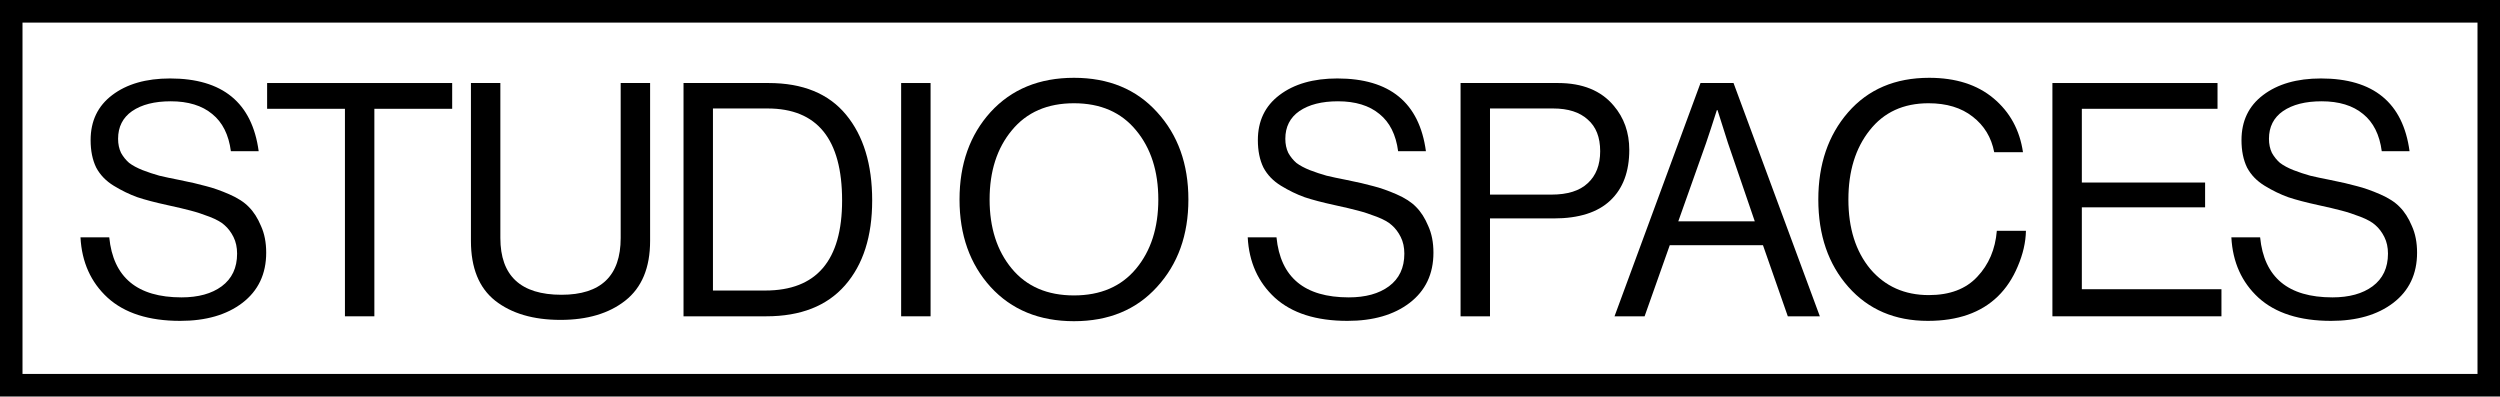
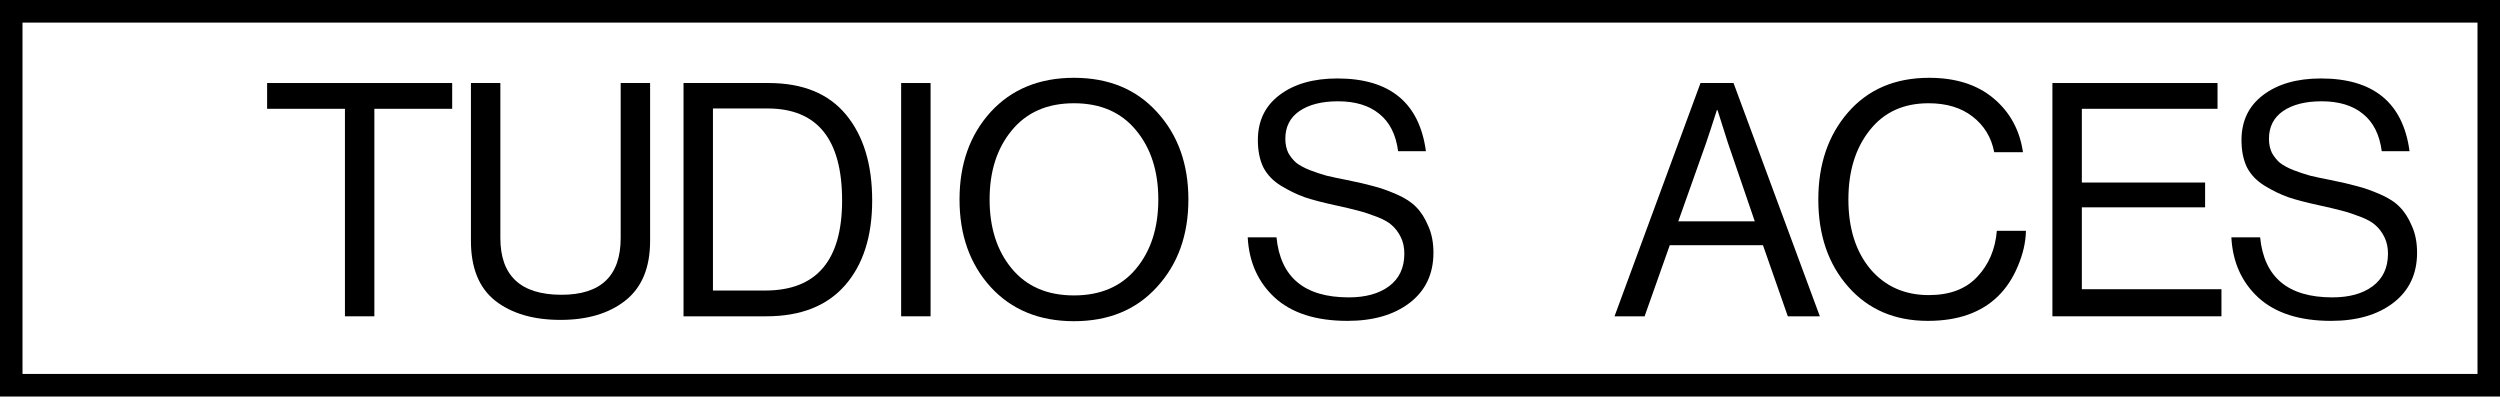
<svg xmlns="http://www.w3.org/2000/svg" width="1387" height="220" viewBox="0 0 1387 220" fill="none">
  <path d="M1293.28 178.019C1275.87 178.019 1262.44 173.735 1253.01 165.167C1243.7 156.599 1238.68 145.437 1237.96 131.68H1253.92C1256.1 153.884 1269.46 164.986 1294.01 164.986C1303.32 164.986 1310.76 162.935 1316.32 158.832C1322 154.608 1324.85 148.574 1324.85 140.73C1324.85 137.231 1324.18 134.154 1322.85 131.499C1321.52 128.844 1319.89 126.672 1317.95 124.982C1316.14 123.293 1313.36 121.724 1309.61 120.276C1305.86 118.828 1302.35 117.681 1299.09 116.837C1295.94 115.992 1291.59 114.966 1286.03 113.759C1279.38 112.311 1273.87 110.863 1269.52 109.415C1265.17 107.846 1260.81 105.735 1256.46 103.08C1252.1 100.425 1248.84 97.046 1246.66 92.943C1244.61 88.719 1243.58 83.651 1243.58 77.738C1243.58 67.118 1247.57 58.792 1255.55 52.758C1263.65 46.604 1274.36 43.527 1287.66 43.527C1316.8 43.527 1333.19 56.982 1336.82 83.892H1321.4C1320.19 74.721 1316.74 67.843 1311.06 63.257C1305.38 58.551 1297.7 56.197 1288.02 56.197C1279.07 56.197 1271.94 58.008 1266.62 61.628C1261.42 65.248 1258.82 70.377 1258.82 77.014C1258.82 79.91 1259.36 82.505 1260.45 84.797C1261.66 86.97 1263.17 88.84 1264.98 90.409C1266.92 91.857 1269.4 93.184 1272.42 94.391C1275.57 95.598 1278.65 96.624 1281.67 97.468C1284.7 98.192 1288.38 98.977 1292.74 99.822C1298.78 101.028 1303.74 102.175 1307.61 103.261C1311.48 104.226 1315.78 105.735 1320.49 107.786C1325.21 109.838 1328.84 112.191 1331.38 114.846C1334.04 117.5 1336.27 121 1338.09 125.344C1340.02 129.568 1340.99 134.516 1340.99 140.187C1340.99 152.013 1336.58 161.305 1327.75 168.063C1319.04 174.7 1307.55 178.019 1293.28 178.019Z" fill="black" />
  <path d="M1138.68 175.485V46.061H1230.28V60.361H1155V101.27H1223.39V115.027H1155V160.461H1232.46V175.485H1138.68Z" fill="black" />
  <path d="M1069.57 178.019C1051.3 178.019 1036.61 171.744 1025.49 159.194C1014.36 146.643 1008.8 130.473 1008.8 110.682C1008.8 91.133 1014.3 75.023 1025.3 62.352C1036.43 49.56 1051.43 43.165 1070.29 43.165C1085.05 43.165 1096.96 46.966 1106.03 54.568C1115.1 62.171 1120.54 72.127 1122.35 84.435H1106.39C1104.82 76.23 1100.83 69.653 1094.42 64.705C1088.13 59.757 1079.97 57.283 1069.93 57.283C1056.02 57.283 1045.14 62.292 1037.28 72.308C1029.42 82.203 1025.49 94.995 1025.49 110.682C1025.49 126.611 1029.54 139.463 1037.64 149.238C1045.86 158.892 1056.69 163.719 1070.11 163.719C1081.72 163.719 1090.67 160.34 1096.96 153.582C1103.37 146.824 1106.99 138.317 1107.84 128.059H1123.99C1123.86 134.455 1122.35 141.032 1119.45 147.79C1116.67 154.427 1112.98 159.978 1108.39 164.443C1099.07 173.494 1086.13 178.019 1069.57 178.019Z" fill="black" />
  <path d="M895.735 175.485L943.443 46.061H961.764L1009.65 175.485H991.876L978.09 136.024H926.391L912.423 175.485H895.735ZM946.526 79.367L931.108 122.81H973.555L958.68 79.367L952.875 61.085H952.513C950.215 68.325 948.219 74.419 946.526 79.367Z" fill="black" />
-   <path d="M810.323 175.485V46.061H864.38C877.924 46.061 888.204 50.224 895.218 58.551C901.022 65.308 903.925 73.514 903.925 83.168C903.925 95.236 900.418 104.588 893.404 111.225C886.39 117.862 875.929 121.181 862.022 121.181H826.649V175.485H810.323ZM826.649 60.18V107.967H860.752C869.701 107.967 876.413 105.855 880.887 101.632C885.483 97.408 887.78 91.495 887.78 83.892C887.78 76.169 885.483 70.316 880.887 66.334C876.413 62.231 870.003 60.18 861.659 60.18H826.649Z" fill="black" />
  <path d="M747.564 178.019C730.149 178.019 716.726 173.735 707.293 165.167C697.981 156.599 692.963 145.437 692.237 131.68H708.2C710.377 153.884 723.74 164.986 748.289 164.986C757.601 164.986 765.038 162.935 770.601 158.832C776.285 154.608 779.127 148.574 779.127 140.73C779.127 137.231 778.462 134.154 777.132 131.499C775.801 128.844 774.169 126.672 772.234 124.982C770.42 123.293 767.638 121.724 763.89 120.276C760.141 118.828 756.634 117.681 753.368 116.837C750.224 115.992 745.871 114.966 740.308 113.759C733.656 112.311 728.154 110.863 723.8 109.415C719.447 107.846 715.093 105.735 710.74 103.08C706.386 100.425 703.121 97.046 700.944 92.943C698.888 88.719 697.861 83.651 697.861 77.738C697.861 67.118 701.851 58.792 709.833 52.758C717.935 46.604 728.638 43.527 741.94 43.527C771.085 43.527 787.471 56.982 791.099 83.892H775.68C774.471 74.721 771.025 67.843 765.341 63.257C759.657 58.551 751.978 56.197 742.303 56.197C733.354 56.197 726.219 58.008 720.898 61.628C715.698 65.248 713.098 70.377 713.098 77.014C713.098 79.91 713.642 82.505 714.731 84.797C715.94 86.97 717.452 88.84 719.266 90.409C721.2 91.857 723.68 93.184 726.703 94.391C729.847 95.598 732.931 96.624 735.954 97.468C738.977 98.192 742.666 98.977 747.019 99.822C753.066 101.028 758.024 102.175 761.894 103.261C765.764 104.226 770.057 105.735 774.773 107.786C779.49 109.838 783.118 112.191 785.657 114.846C788.318 117.5 790.555 121 792.369 125.344C794.304 129.568 795.271 134.516 795.271 140.187C795.271 152.013 790.857 161.305 782.029 168.063C773.322 174.7 761.834 178.019 747.564 178.019Z" fill="black" />
  <path d="M641.908 159.194C630.419 171.865 615.061 178.2 595.832 178.2C576.604 178.2 561.185 171.865 549.576 159.194C538.087 146.523 532.343 130.352 532.343 110.682C532.343 91.012 538.087 74.842 549.576 62.171C561.185 49.5 576.604 43.165 595.832 43.165C615.061 43.165 630.419 49.5 641.908 62.171C653.517 74.842 659.322 91.012 659.322 110.682C659.322 130.352 653.517 146.523 641.908 159.194ZM561.367 149.057C569.59 158.952 581.079 163.9 595.832 163.9C610.586 163.9 622.075 158.952 630.298 149.057C638.521 139.162 642.633 126.37 642.633 110.682C642.633 94.995 638.521 82.203 630.298 72.308C622.075 62.292 610.586 57.283 595.832 57.283C581.079 57.283 569.59 62.292 561.367 72.308C553.143 82.203 549.032 94.995 549.032 110.682C549.032 126.37 553.143 139.162 561.367 149.057Z" fill="black" />
  <path d="M499.956 175.485V46.061H516.282V175.485H499.956Z" fill="black" />
  <path d="M379.219 175.485V46.061H426.382C445.369 46.061 459.699 51.913 469.374 63.619C479.048 75.325 483.885 91.193 483.885 111.225C483.885 131.137 478.867 146.824 468.829 158.289C458.792 169.753 444.22 175.485 425.112 175.485H379.219ZM395.544 161.185H424.568C452.987 161.185 467.197 144.532 467.197 111.225C467.197 77.195 453.411 60.18 425.838 60.18H395.544V161.185Z" fill="black" />
  <path d="M310.976 177.476C295.859 177.476 283.766 173.916 274.696 166.796C265.747 159.676 261.273 148.635 261.273 133.671V46.061H277.599V132.042C277.599 153.039 288.906 163.538 311.52 163.538C333.409 163.538 344.353 153.039 344.353 132.042V46.061H360.679V133.671C360.679 148.514 356.084 159.556 346.893 166.796C337.823 173.916 325.851 177.476 310.976 177.476Z" fill="black" />
  <path d="M148.198 60.361V46.061H250.869V60.361H207.697V175.485H191.371V60.361H148.198Z" fill="black" />
-   <path d="M99.978 178.019C82.564 178.019 69.141 173.735 59.708 165.167C50.396 156.599 45.377 145.437 44.652 131.68H60.615C62.792 153.884 76.155 164.986 100.704 164.986C110.016 164.986 117.453 162.935 123.016 158.832C128.7 154.608 131.542 148.574 131.542 140.73C131.542 137.231 130.877 134.154 129.546 131.499C128.216 128.844 126.584 126.672 124.649 124.982C122.835 123.293 120.053 121.724 116.304 120.276C112.555 118.828 109.048 117.681 105.783 116.837C102.639 115.992 98.285 114.966 92.722 113.759C86.071 112.311 80.569 110.863 76.215 109.415C71.862 107.846 67.508 105.735 63.155 103.08C58.801 100.425 55.536 97.046 53.359 92.943C51.303 88.719 50.275 83.651 50.275 77.738C50.275 67.118 54.266 58.792 62.248 52.758C70.35 46.604 81.052 43.527 94.355 43.527C123.5 43.527 139.886 56.982 143.514 83.892H128.095C126.886 74.721 123.439 67.843 117.755 63.257C112.072 58.551 104.392 56.197 94.718 56.197C85.769 56.197 78.634 58.008 73.313 61.628C68.113 65.248 65.513 70.377 65.513 77.014C65.513 79.91 66.057 82.505 67.145 84.797C68.355 86.97 69.866 88.84 71.68 90.409C73.615 91.857 76.094 93.184 79.118 94.391C82.262 95.598 85.346 96.624 88.369 97.468C91.392 98.192 95.081 98.977 99.434 99.822C105.481 101.028 110.439 102.175 114.309 103.261C118.179 104.226 122.472 105.735 127.188 107.786C131.905 109.838 135.533 112.191 138.072 114.846C140.733 117.5 142.97 121 144.784 125.344C146.719 129.568 147.686 134.516 147.686 140.187C147.686 152.013 143.272 161.305 134.444 168.063C125.737 174.7 114.248 178.019 99.978 178.019Z" fill="black" />
  <path fill-rule="evenodd" clip-rule="evenodd" d="M1374.52 12.532H12.483V207.468H1374.52V12.532ZM0 0V220H1387V0H0Z" fill="black" />
</svg>